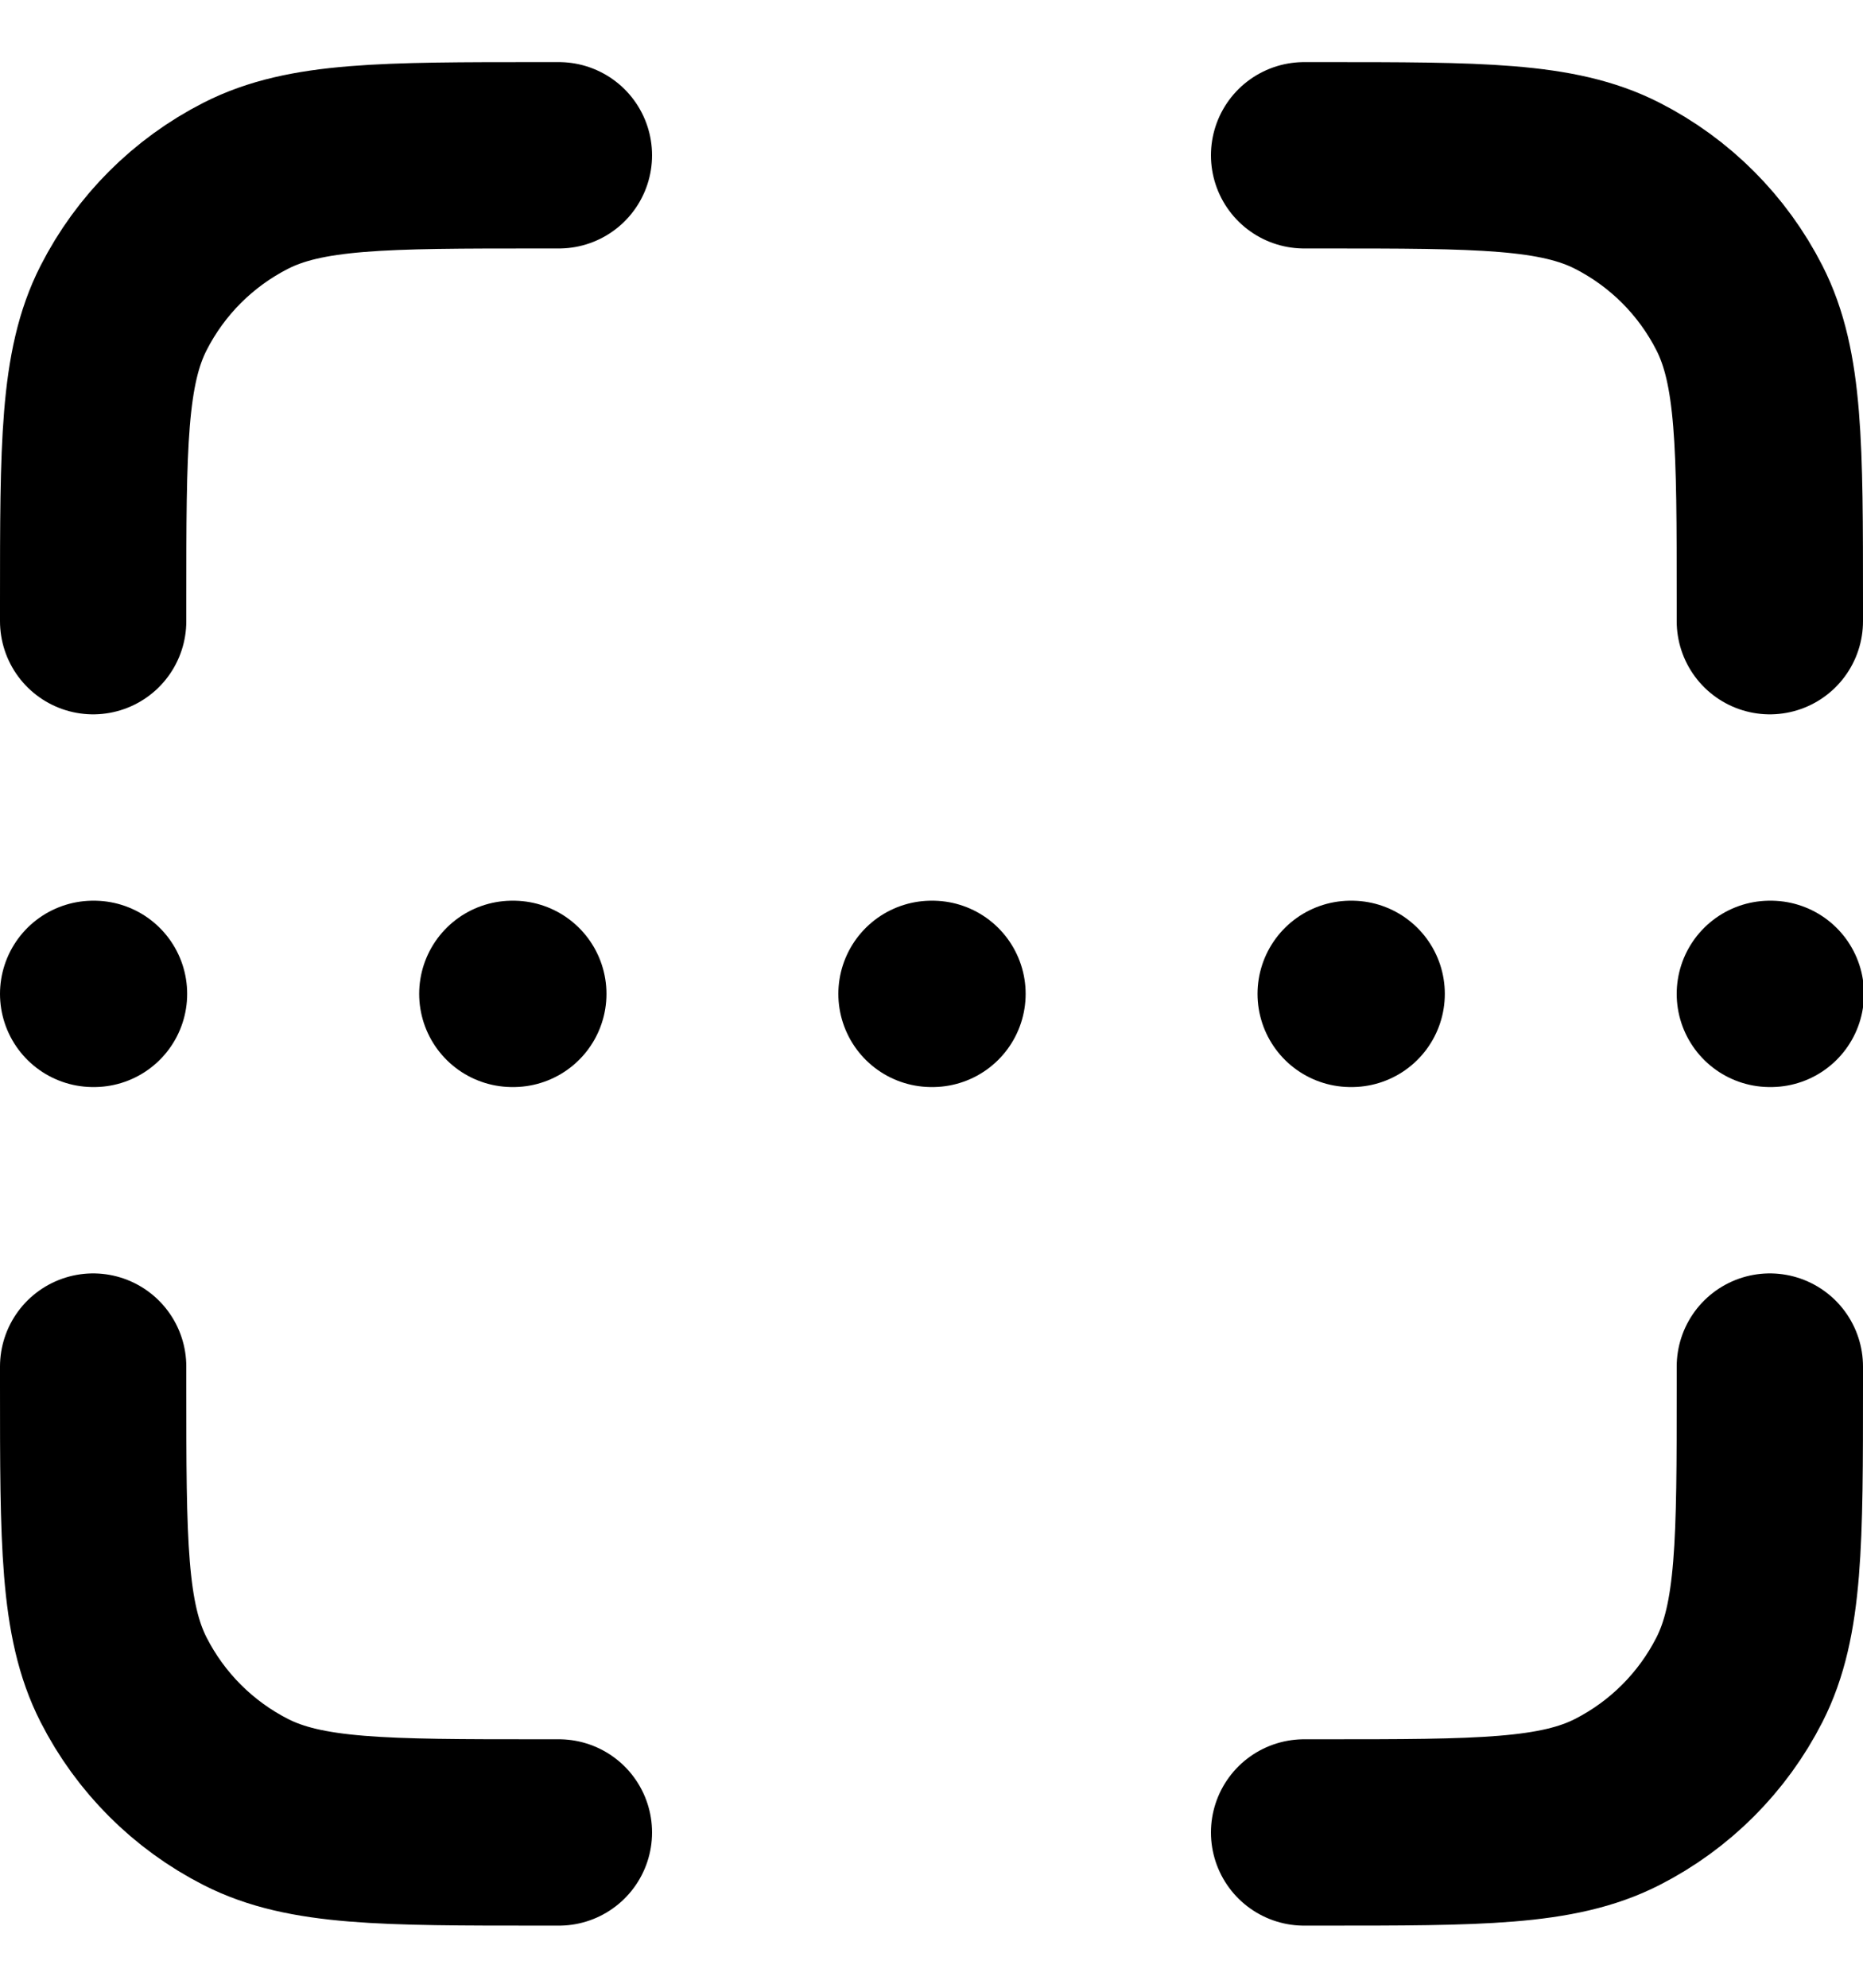
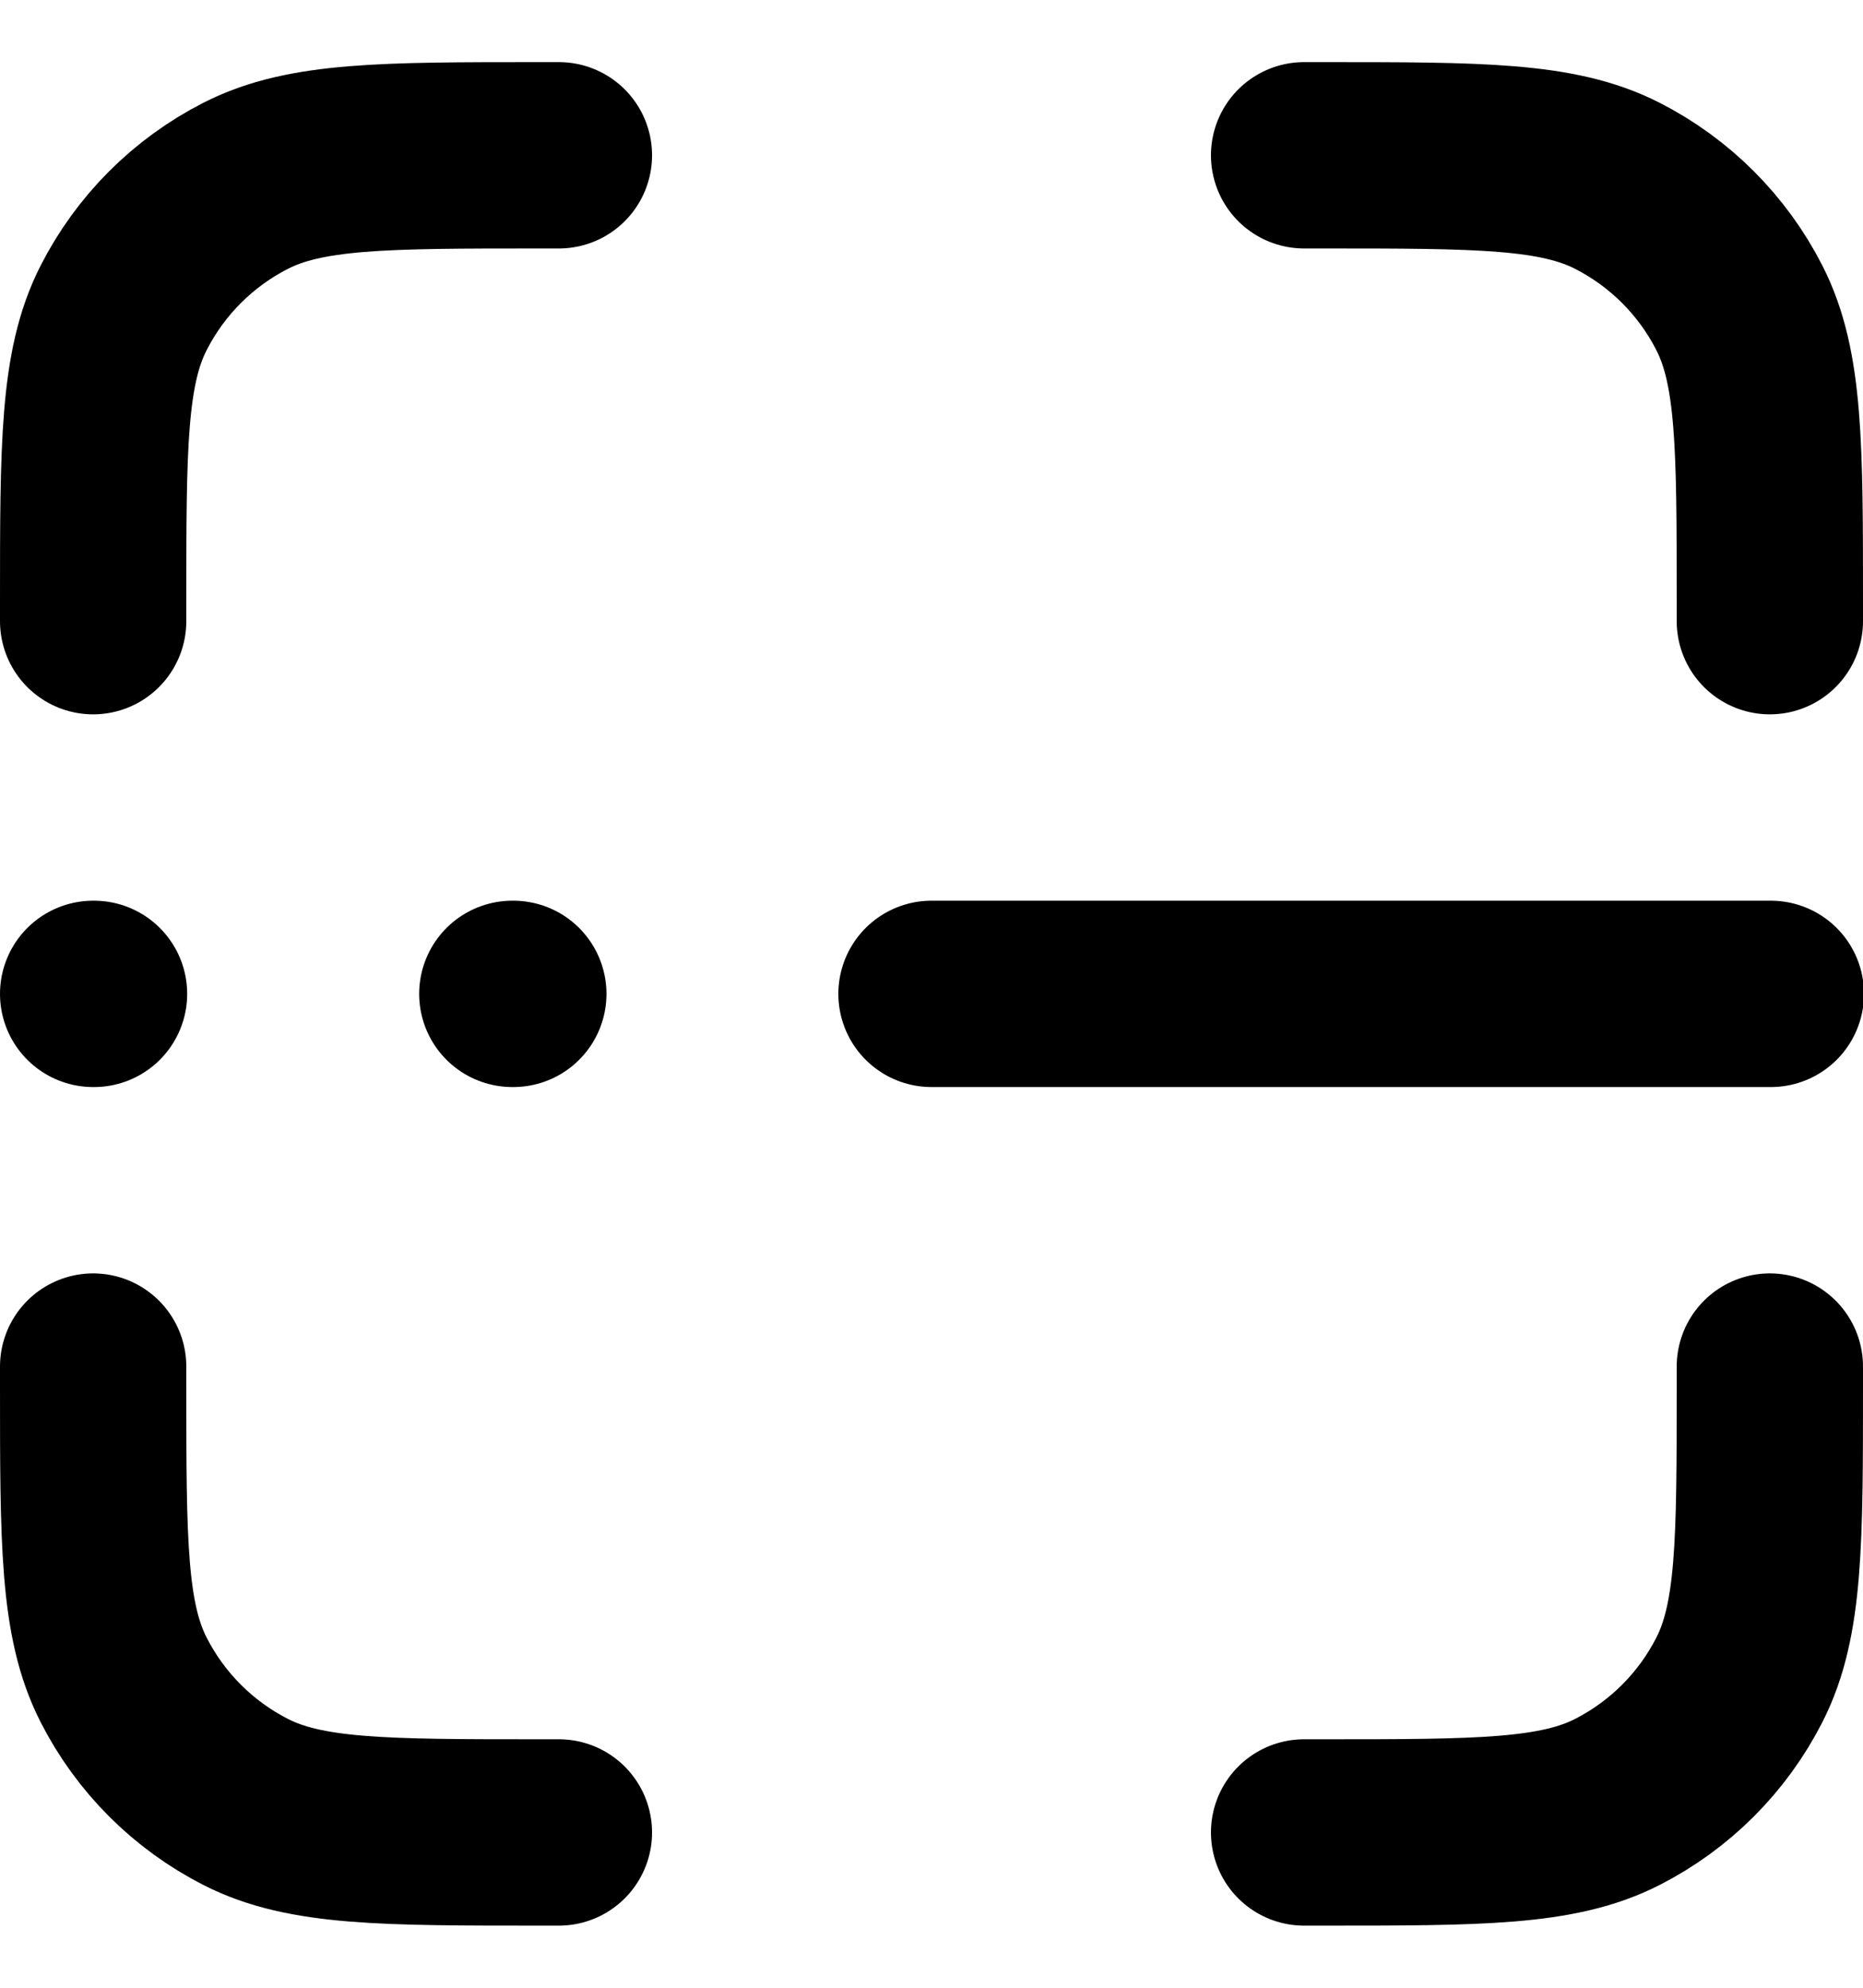
<svg xmlns="http://www.w3.org/2000/svg" width="15" height="16" viewBox="0 0 15 16" fill="none">
-   <path d="M4.5 1.25H4.35C3.09 1.25 2.46 1.25 1.979 1.495C1.555 1.711 1.211 2.055 0.995 2.479C0.75 2.96 0.75 3.59 0.75 4.85V5M4.5 14.75H4.35C3.09 14.75 2.46 14.75 1.979 14.505C1.555 14.289 1.211 13.945 0.995 13.521C0.75 13.04 0.75 12.41 0.75 11.15V11M14.25 5V4.85C14.25 3.59 14.25 2.96 14.005 2.479C13.789 2.055 13.445 1.711 13.021 1.495C12.54 1.25 11.91 1.25 10.65 1.25H10.5M14.25 11V11.15C14.25 12.41 14.25 13.04 14.005 13.521C13.789 13.945 13.445 14.289 13.021 14.505C12.54 14.75 11.91 14.75 10.65 14.75H10.5M0.75 8H0.757M4.125 8H4.133M10.875 8H10.883M7.5 8H7.508M14.25 8H14.258" stroke="black" stroke-width="1.5" stroke-linecap="round" stroke-linejoin="round" />
+   <path d="M4.5 1.25H4.35C3.09 1.25 2.46 1.25 1.979 1.495C1.555 1.711 1.211 2.055 0.995 2.479C0.75 2.96 0.75 3.59 0.75 4.85V5M4.5 14.75H4.35C3.09 14.75 2.46 14.75 1.979 14.505C1.555 14.289 1.211 13.945 0.995 13.521C0.75 13.04 0.75 12.41 0.75 11.15V11M14.25 5V4.85C14.25 3.59 14.25 2.96 14.005 2.479C13.789 2.055 13.445 1.711 13.021 1.495C12.54 1.25 11.91 1.25 10.65 1.25H10.5M14.25 11V11.15C14.25 12.41 14.25 13.04 14.005 13.521C13.789 13.945 13.445 14.289 13.021 14.505C12.54 14.75 11.91 14.75 10.65 14.75H10.5M0.75 8H0.757M4.125 8H4.133M10.875 8H10.883M7.5 8H7.508H14.258" stroke="black" stroke-width="1.5" stroke-linecap="round" stroke-linejoin="round" />
</svg>